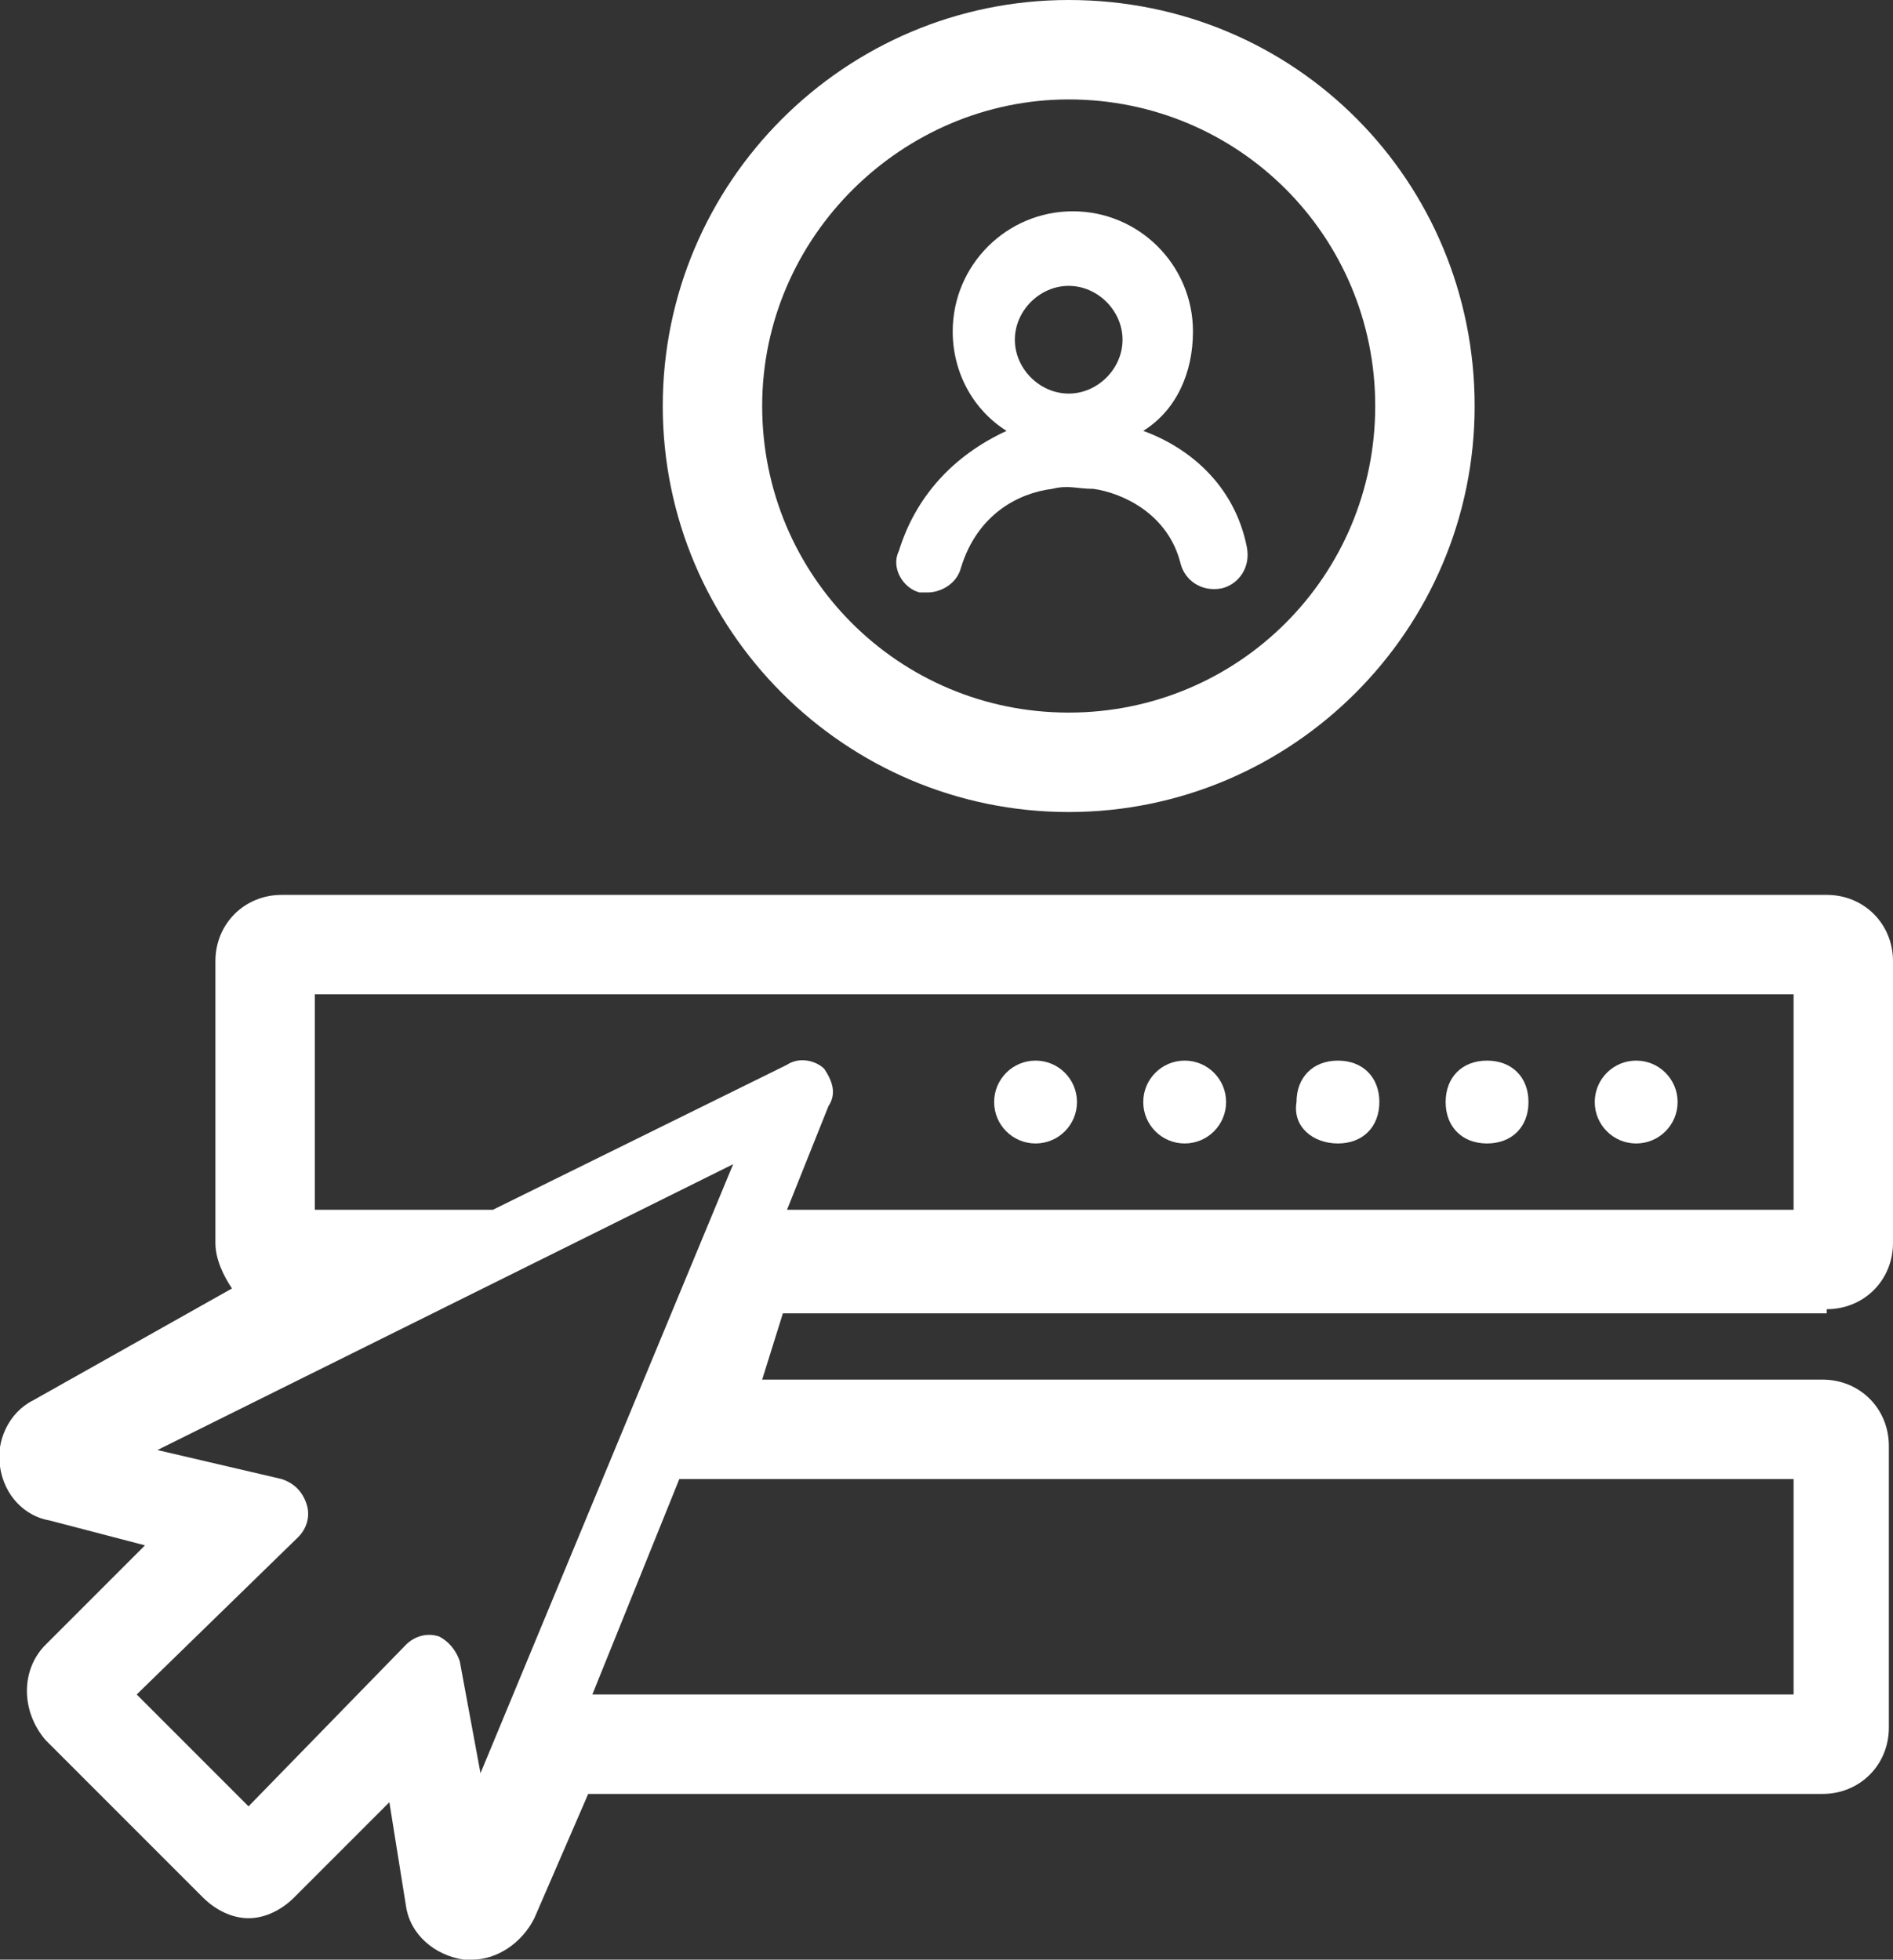
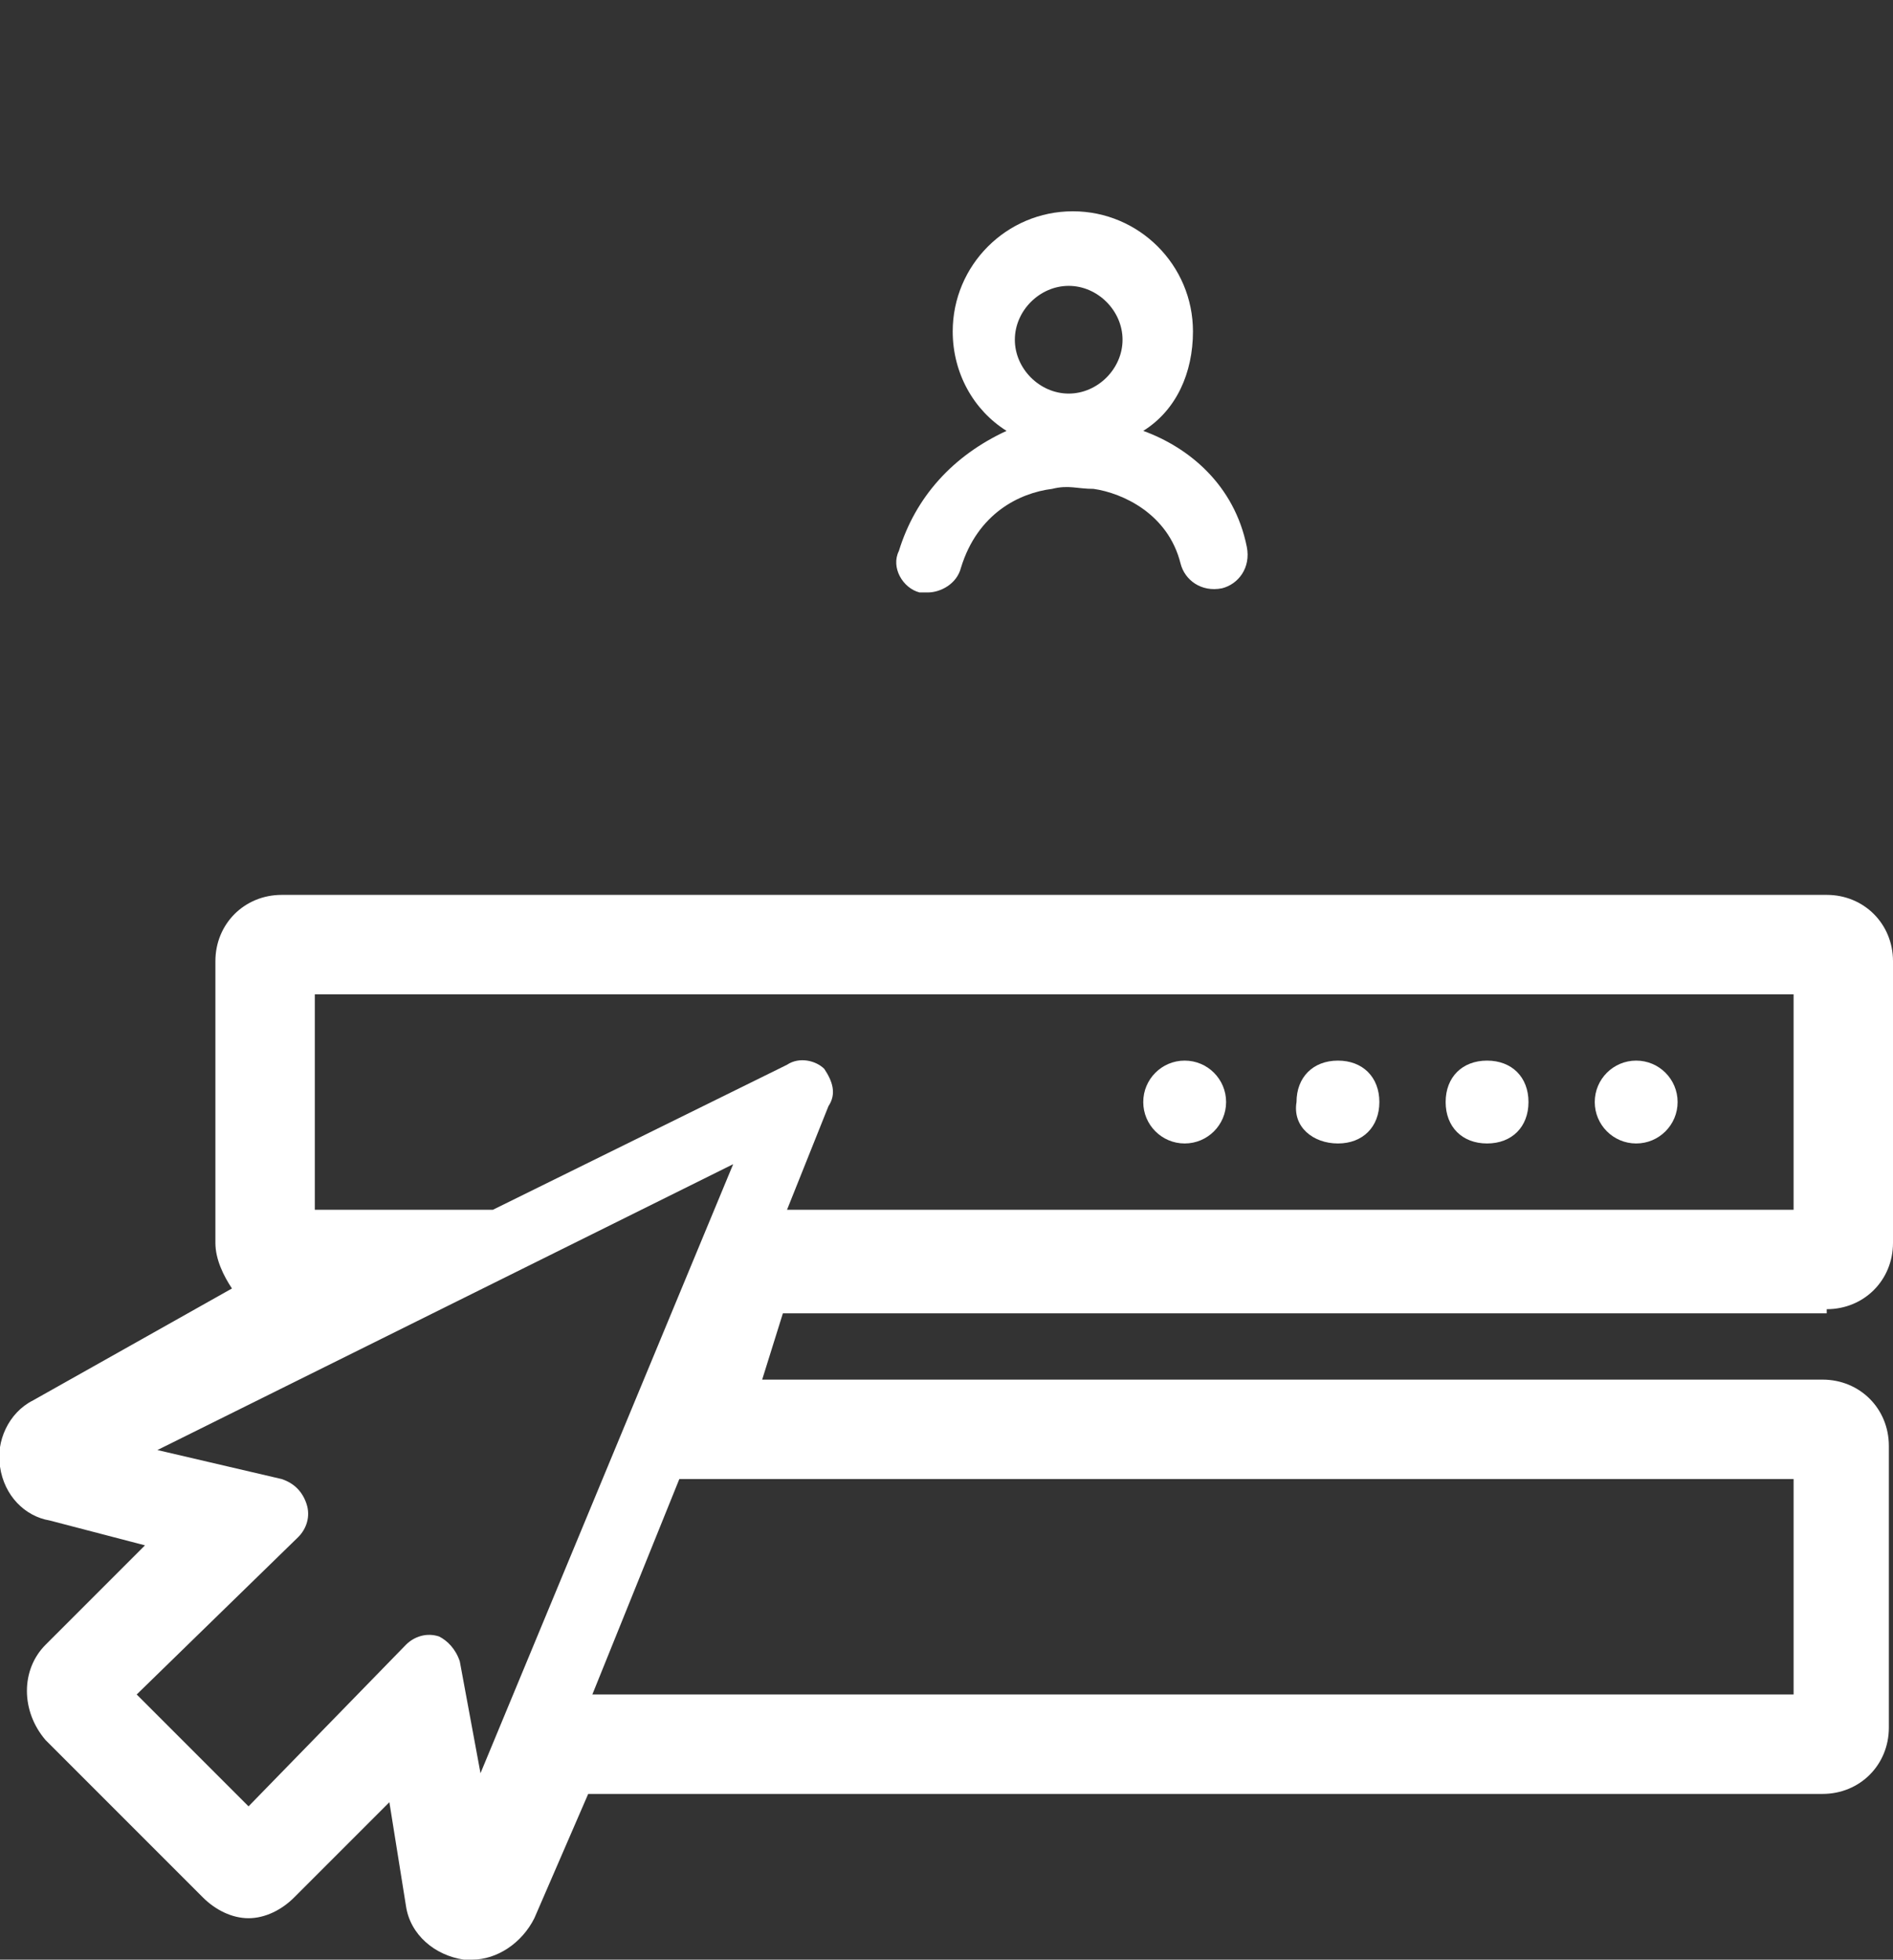
<svg xmlns="http://www.w3.org/2000/svg" version="1.1" id="Layer_1" x="0px" y="0px" viewBox="0 0 45.7 47.3" style="enable-background:new 0 0 45.7 47.3;" xml:space="preserve">
  <rect x="0" y="0" width="45.7" height="47.3" fill="#333333" stroke="none" />
  <style type="text/css">
	.st0{fill:#FFFFFF;}
</style>
  <g>
-     <path class="st0" d="M25.8,19.6c5.4,0,9.8-4.4,9.8-9.8S31.3,0,25.8,0C20.4,0,16,4.4,16,9.8S20.4,19.6,25.8,19.6z M25.8,2.4   c4.1,0,7.4,3.3,7.4,7.4c0,4.1-3.3,7.4-7.4,7.4c-4.1,0-7.4-3.3-7.4-7.4C18.4,5.7,21.8,2.4,25.8,2.4z" />
    <path class="st0" d="M22.2,14.3c0.1,0,0.2,0,0.2,0c0.3,0,0.7-0.2,0.8-0.6c0.4-1.3,1.4-1.8,2.2-1.9c0.4-0.1,0.6,0,1,0   c0.7,0.1,1.8,0.6,2.1,1.8c0.1,0.4,0.5,0.7,1,0.6c0.4-0.1,0.7-0.5,0.6-1c-0.3-1.5-1.4-2.4-2.5-2.8c0.8-0.5,1.2-1.4,1.2-2.4   c0-1.6-1.3-2.9-2.9-2.9c-1.6,0-2.9,1.3-2.9,2.9c0,1,0.5,1.9,1.3,2.4C23,11,22.1,12,21.7,13.3C21.5,13.7,21.8,14.2,22.2,14.3z    M25.8,6.9c0.7,0,1.3,0.6,1.3,1.3c0,0.7-0.6,1.3-1.3,1.3c-0.7,0-1.3-0.6-1.3-1.3C24.5,7.5,25.1,6.9,25.8,6.9z" />
    <path class="st0" d="M44.1,31.6c0.9,0,1.6-0.7,1.6-1.6v-6.8c0-0.9-0.7-1.6-1.6-1.6H6.8c-0.9,0-1.6,0.7-1.6,1.6V30   c0,0.4,0.2,0.8,0.4,1.1l-4.8,2.7c-0.6,0.3-0.9,1-0.8,1.6c0.1,0.7,0.6,1.2,1.2,1.3l2.3,0.6l-2.4,2.4c-0.6,0.6-0.6,1.6,0,2.3l3.8,3.8   c0.3,0.3,0.7,0.5,1.1,0.5c0.4,0,0.8-0.2,1.1-0.5l2.3-2.3L9.8,46c0.1,0.7,0.7,1.2,1.4,1.3c0.1,0,0.1,0,0.2,0c0.6,0,1.2-0.4,1.5-1   l1.3-3h29.8c0.9,0,1.6-0.7,1.6-1.6v-6.8c0-0.9-0.7-1.6-1.6-1.6H18.4l0.5-1.6H44.1z M7.2,37.1c0.2-0.2,0.3-0.5,0.2-0.8   c-0.1-0.3-0.3-0.5-0.6-0.6l-3-0.7l13.9-6.9l-6.1,14.7l-0.5-2.7c-0.1-0.3-0.3-0.5-0.5-0.6c-0.3-0.1-0.6,0-0.8,0.2L6,43.6l-2.7-2.7   L7.2,37.1z M19.9,25.8c-0.2-0.2-0.6-0.3-0.9-0.1l-7.1,3.5H7.6V24h35.7v5.2H19l1-2.5C20.2,26.4,20.1,26.1,19.9,25.8z M16.4,35.7   h26.9v5.2h-29L16.4,35.7z" />
-     <circle class="st0" cx="25" cy="26.6" r="1" />
    <circle class="st0" cx="28.6" cy="26.6" r="1" />
    <path class="st0" d="M32.3,27.6c0.6,0,1-0.4,1-1c0-0.6-0.4-1-1-1c-0.6,0-1,0.4-1,1C31.2,27.2,31.7,27.6,32.3,27.6z" />
    <path class="st0" d="M35.9,27.6c0.6,0,1-0.4,1-1c0-0.6-0.4-1-1-1c-0.6,0-1,0.4-1,1C34.9,27.2,35.3,27.6,35.9,27.6z" />
    <circle class="st0" cx="39.5" cy="26.6" r="1" />
  </g>
</svg>